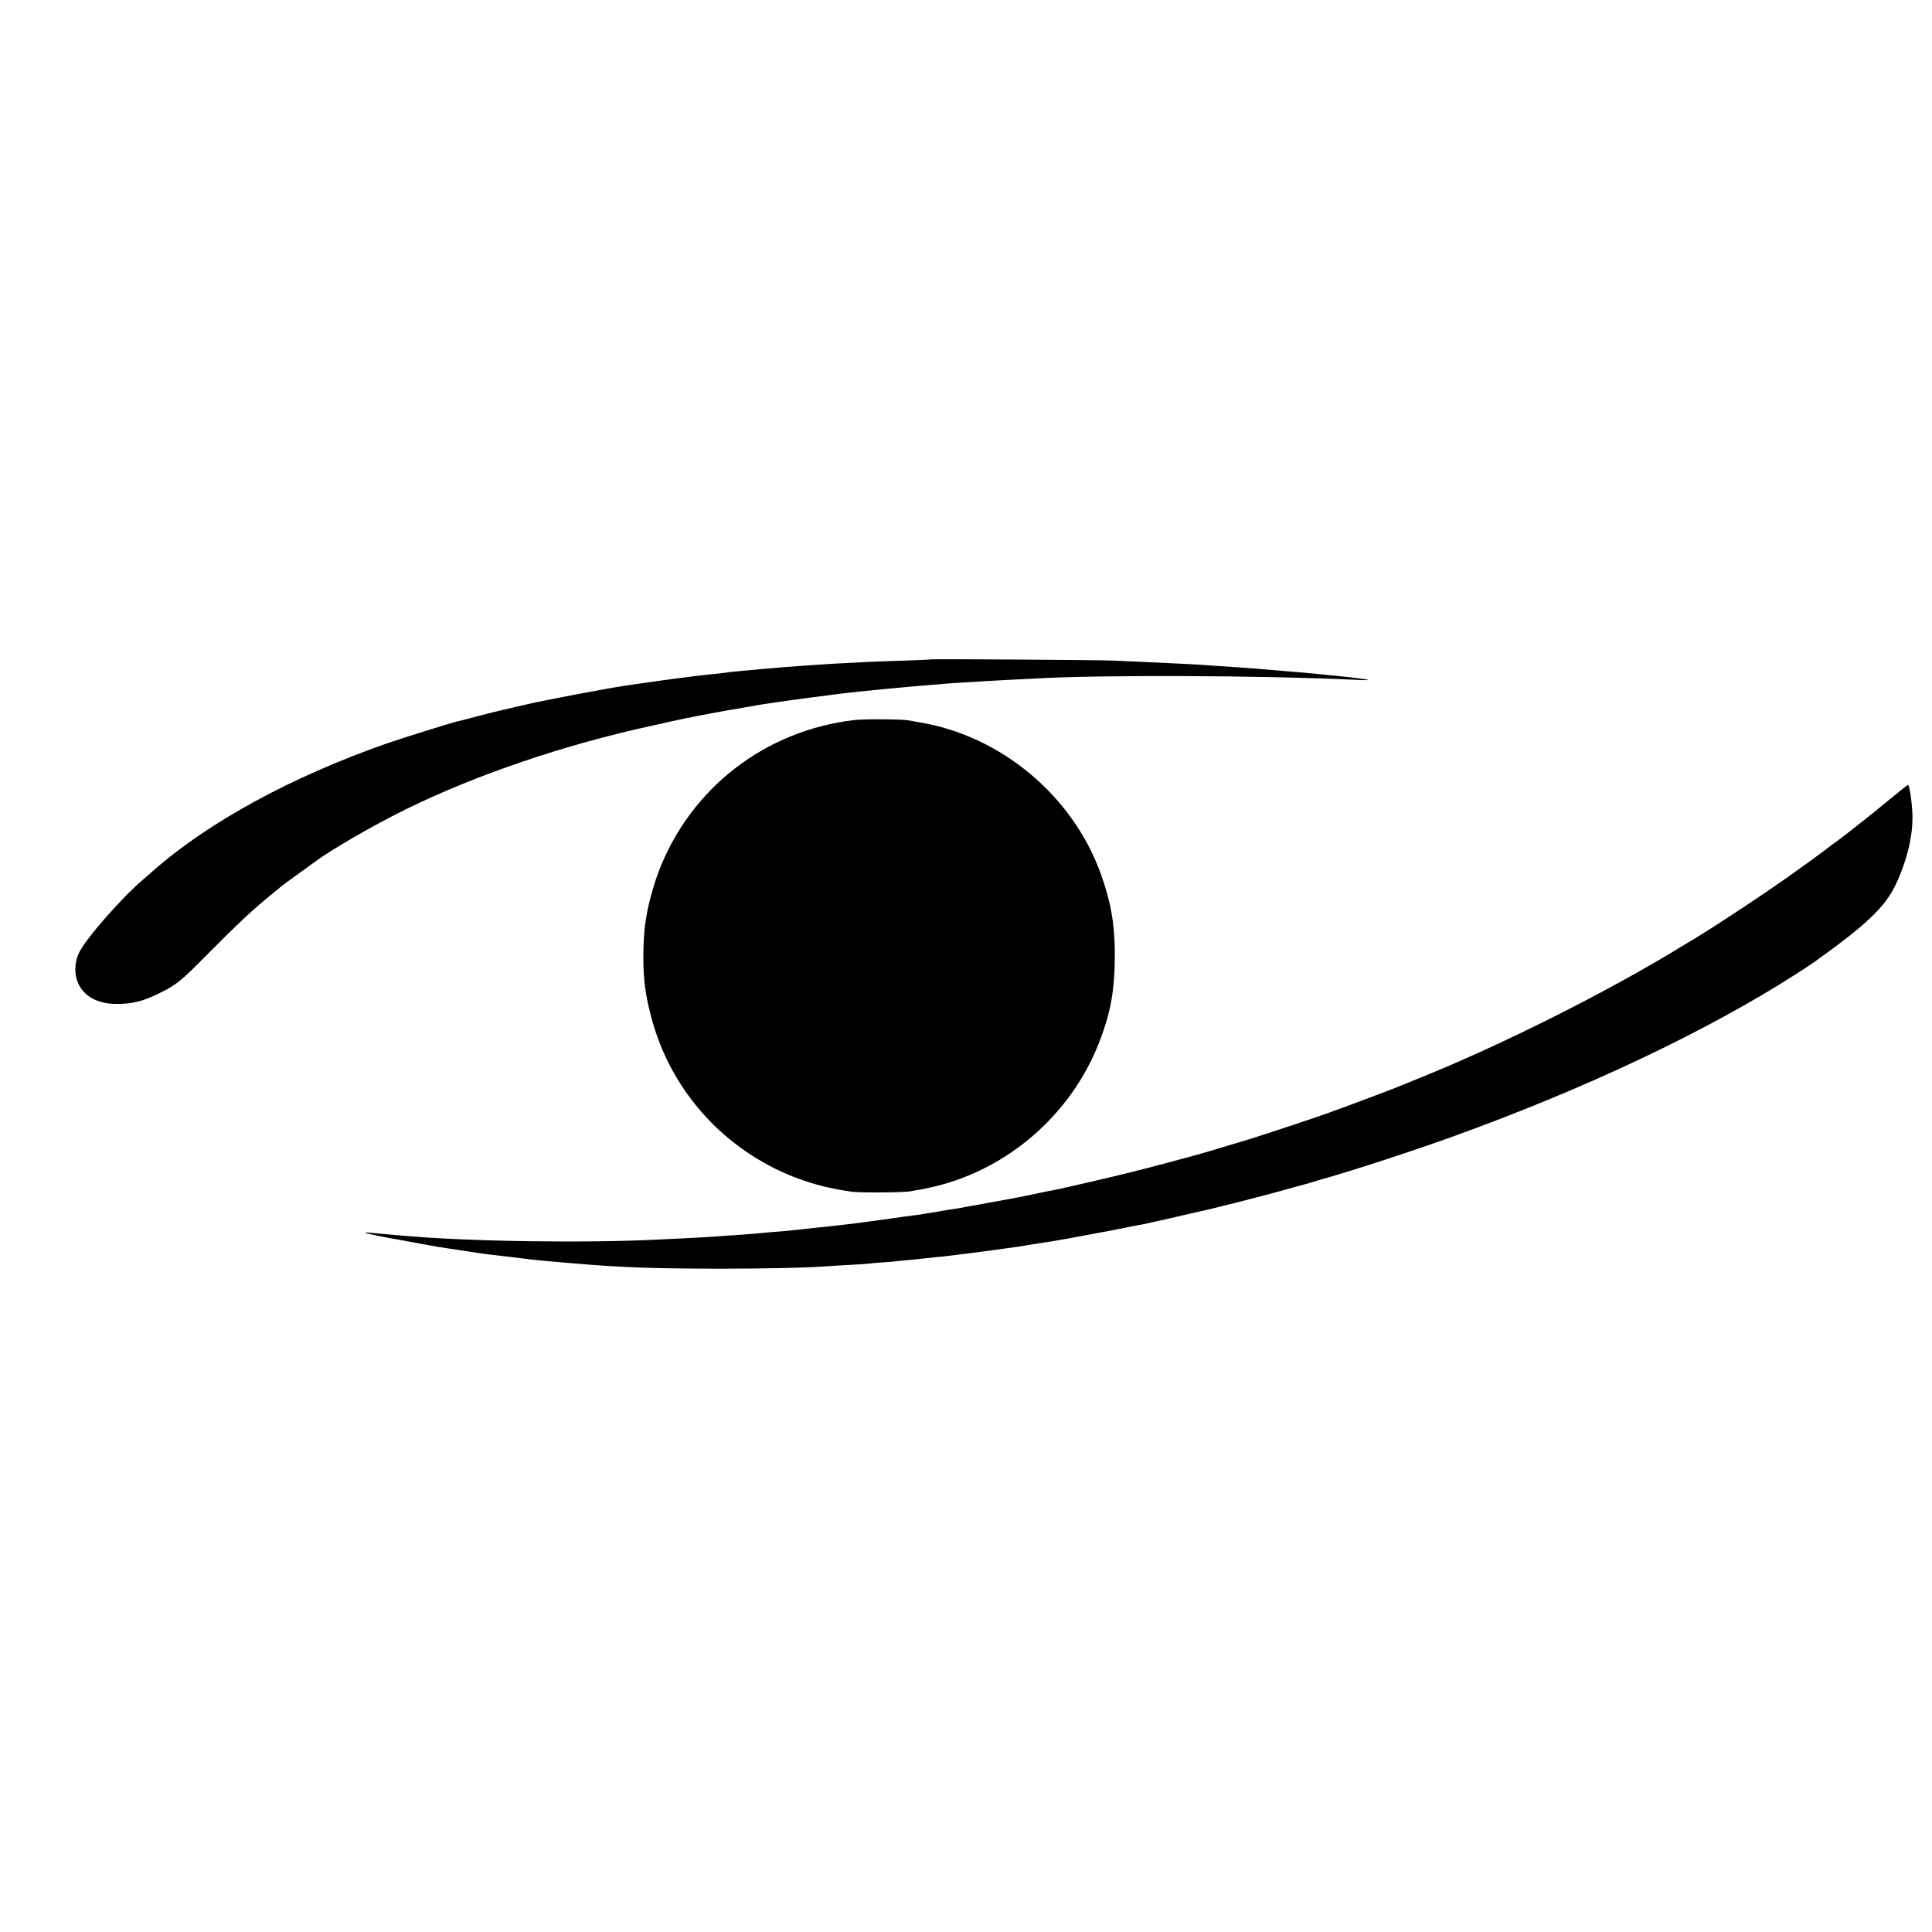
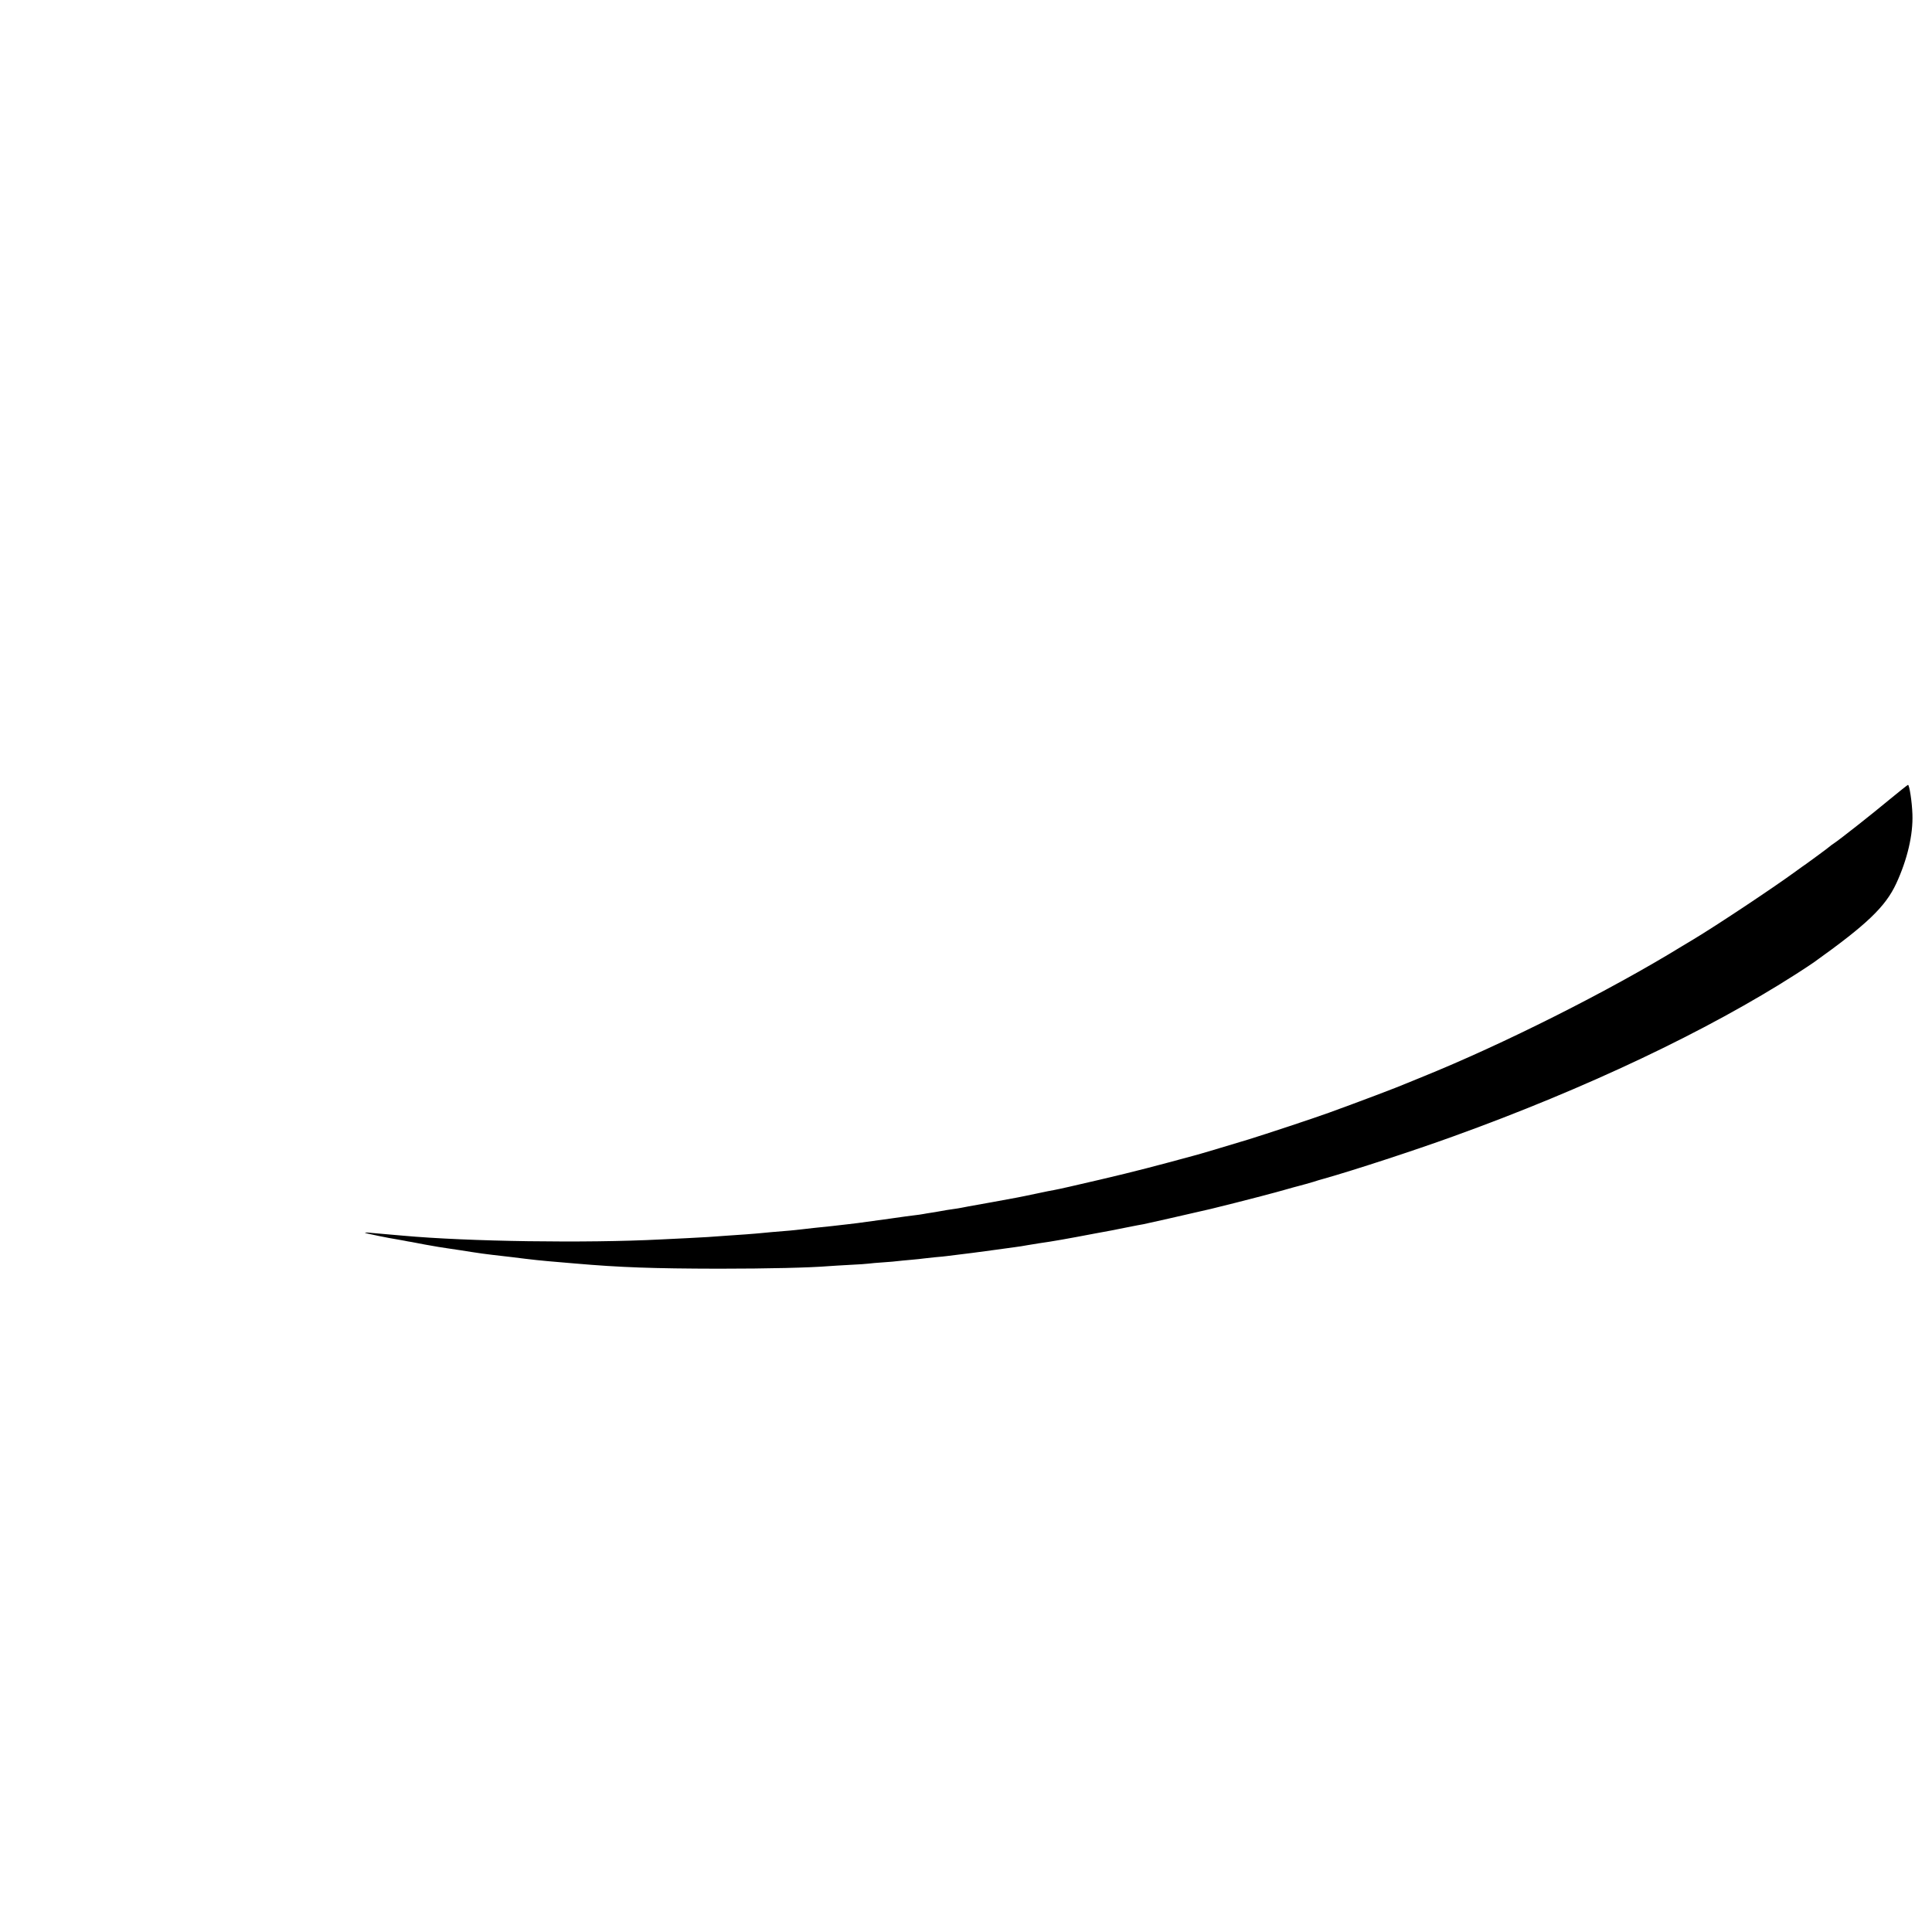
<svg xmlns="http://www.w3.org/2000/svg" version="1.0" width="1519pt" height="1519pt" viewBox="0 0 1519 1519" preserveAspectRatio="xMidYMid meet">
  <g transform="translate(0,1519) scale(0.1,-0.1)" fill="#000000" stroke="none">
-     <path d="M7319 10006 c-2 -2 -98 -7 -214 -10 -115 -4 -248 -8 -295 -11 -236 -12 -310 -16 -360 -20 -30 -2 -95 -7 -145 -10 -49 -4 -110 -8 -135 -10 -25 -2 -76 -7 -115 -10 -38 -3 -90 -7 -115 -10 -25 -3 -74 -7 -110 -10 -35 -3 -76 -7 -90 -9 -14 -3 -52 -7 -85 -11 -89 -9 -146 -15 -185 -20 -19 -3 -57 -7 -85 -11 -48 -5 -292 -39 -365 -50 -19 -3 -51 -7 -70 -10 -125 -16 -672 -119 -840 -159 -8 -2 -46 -11 -85 -20 -38 -9 -79 -18 -90 -21 -12 -2 -90 -22 -175 -44 -85 -23 -165 -43 -177 -45 -39 -9 -435 -133 -538 -169 -751 -262 -1411 -622 -1845 -1006 -30 -27 -66 -58 -80 -70 -166 -141 -449 -465 -498 -570 -44 -93 -39 -200 13 -278 53 -79 149 -123 270 -125 135 -2 218 19 360 90 121 60 162 93 361 295 245 247 367 362 519 484 33 26 62 51 65 54 3 3 59 45 125 92 66 48 131 95 145 105 126 94 464 289 715 412 549 270 1247 507 1930 655 66 15 138 31 160 36 38 9 157 33 220 45 124 24 198 37 250 46 33 5 70 12 83 14 12 2 48 9 80 14 67 12 91 16 197 31 44 6 91 13 105 15 32 5 252 34 305 40 22 3 56 7 75 10 19 2 58 7 85 10 28 3 70 7 95 10 25 3 70 7 100 10 30 3 75 7 100 10 25 2 74 7 110 10 36 3 85 8 110 10 25 2 79 7 120 10 41 4 95 8 120 10 25 2 92 7 150 10 58 3 130 8 160 10 30 2 114 6 185 10 72 3 162 8 200 10 502 30 1788 25 2504 -9 69 -4 123 -4 120 -2 -3 4 -119 19 -246 32 -24 2 -62 6 -85 8 -49 6 -139 14 -218 21 -30 2 -80 7 -110 9 -30 3 -89 8 -130 11 -41 3 -95 8 -120 10 -25 2 -88 7 -140 10 -52 3 -120 8 -150 10 -146 11 -262 17 -575 31 -82 3 -181 8 -220 10 -92 5 -1441 14 -1446 10z" />
-     <path d="M6720 9529 c-705 -81 -1294 -537 -1544 -1198 -34 -89 -79 -253 -91 -331 -4 -25 -9 -52 -10 -60 -10 -53 -17 -182 -17 -283 1 -175 17 -293 63 -467 151 -571 565 -1034 1119 -1253 145 -57 293 -94 460 -117 68 -9 417 -6 460 4 13 3 42 8 65 11 22 4 77 15 122 26 579 138 1071 566 1291 1124 96 244 127 418 127 715 -1 228 -31 399 -111 622 -220 609 -778 1078 -1414 1187 -36 6 -78 14 -95 17 -53 10 -347 12 -425 3z" />
    <path d="M14850 8899 c-137 -114 -381 -306 -430 -339 -12 -8 -28 -19 -34 -25 -12 -11 -148 -111 -186 -138 -14 -9 -50 -35 -80 -57 -182 -133 -634 -433 -808 -537 -35 -21 -76 -45 -90 -54 -572 -351 -1405 -770 -2047 -1029 -44 -18 -93 -38 -110 -45 -81 -35 -381 -148 -615 -233 -112 -41 -508 -172 -635 -211 -178 -54 -409 -123 -425 -126 -8 -2 -98 -26 -200 -54 -258 -69 -413 -107 -780 -191 -52 -12 -108 -24 -125 -27 -16 -2 -68 -13 -115 -23 -47 -10 -98 -21 -115 -24 -16 -3 -41 -8 -55 -11 -30 -6 -342 -63 -385 -70 -16 -3 -42 -8 -57 -11 -15 -3 -39 -7 -55 -9 -30 -4 -82 -12 -123 -20 -14 -3 -41 -7 -60 -10 -19 -3 -46 -7 -60 -10 -14 -3 -45 -7 -70 -10 -25 -3 -110 -14 -190 -26 -206 -28 -222 -30 -255 -35 -16 -2 -50 -6 -75 -9 -109 -13 -156 -18 -275 -30 -27 -3 -71 -8 -96 -11 -25 -3 -63 -7 -85 -9 -123 -10 -203 -17 -229 -20 -16 -2 -70 -6 -120 -10 -49 -3 -115 -8 -145 -10 -103 -8 -205 -15 -320 -20 -63 -3 -155 -8 -205 -10 -586 -30 -1515 -17 -2030 30 -27 2 -79 7 -115 10 -36 3 -92 8 -125 11 -33 4 -58 4 -55 1 4 -4 182 -41 260 -53 14 -3 36 -7 50 -9 14 -3 39 -8 55 -10 17 -3 64 -12 105 -20 83 -15 142 -25 180 -30 40 -6 163 -24 190 -29 42 -7 123 -18 160 -22 19 -2 89 -10 155 -18 175 -22 221 -27 390 -41 28 -2 75 -6 105 -9 357 -31 616 -40 1130 -41 392 0 718 8 865 20 22 2 96 6 165 10 69 3 136 8 150 10 14 2 66 7 115 10 50 3 101 8 115 10 14 2 61 6 104 10 43 4 86 8 95 10 9 1 50 6 91 10 41 3 86 8 100 10 14 2 50 6 80 10 62 7 146 18 300 39 58 8 127 18 153 21 26 3 69 10 95 15 26 4 67 11 92 15 96 13 231 37 440 77 58 11 116 22 130 24 14 3 70 14 125 25 55 11 112 22 126 24 20 4 324 72 529 120 41 9 343 86 395 100 33 9 67 18 75 20 8 2 58 15 110 30 52 15 100 28 105 29 25 6 102 28 125 35 14 5 50 16 80 24 234 66 714 223 1015 332 1043 376 2000 830 2700 1279 61 39 121 79 135 89 420 300 564 438 649 621 87 188 133 384 127 544 -3 96 -24 233 -35 231 -3 0 -71 -54 -151 -120z" />
  </g>
</svg>